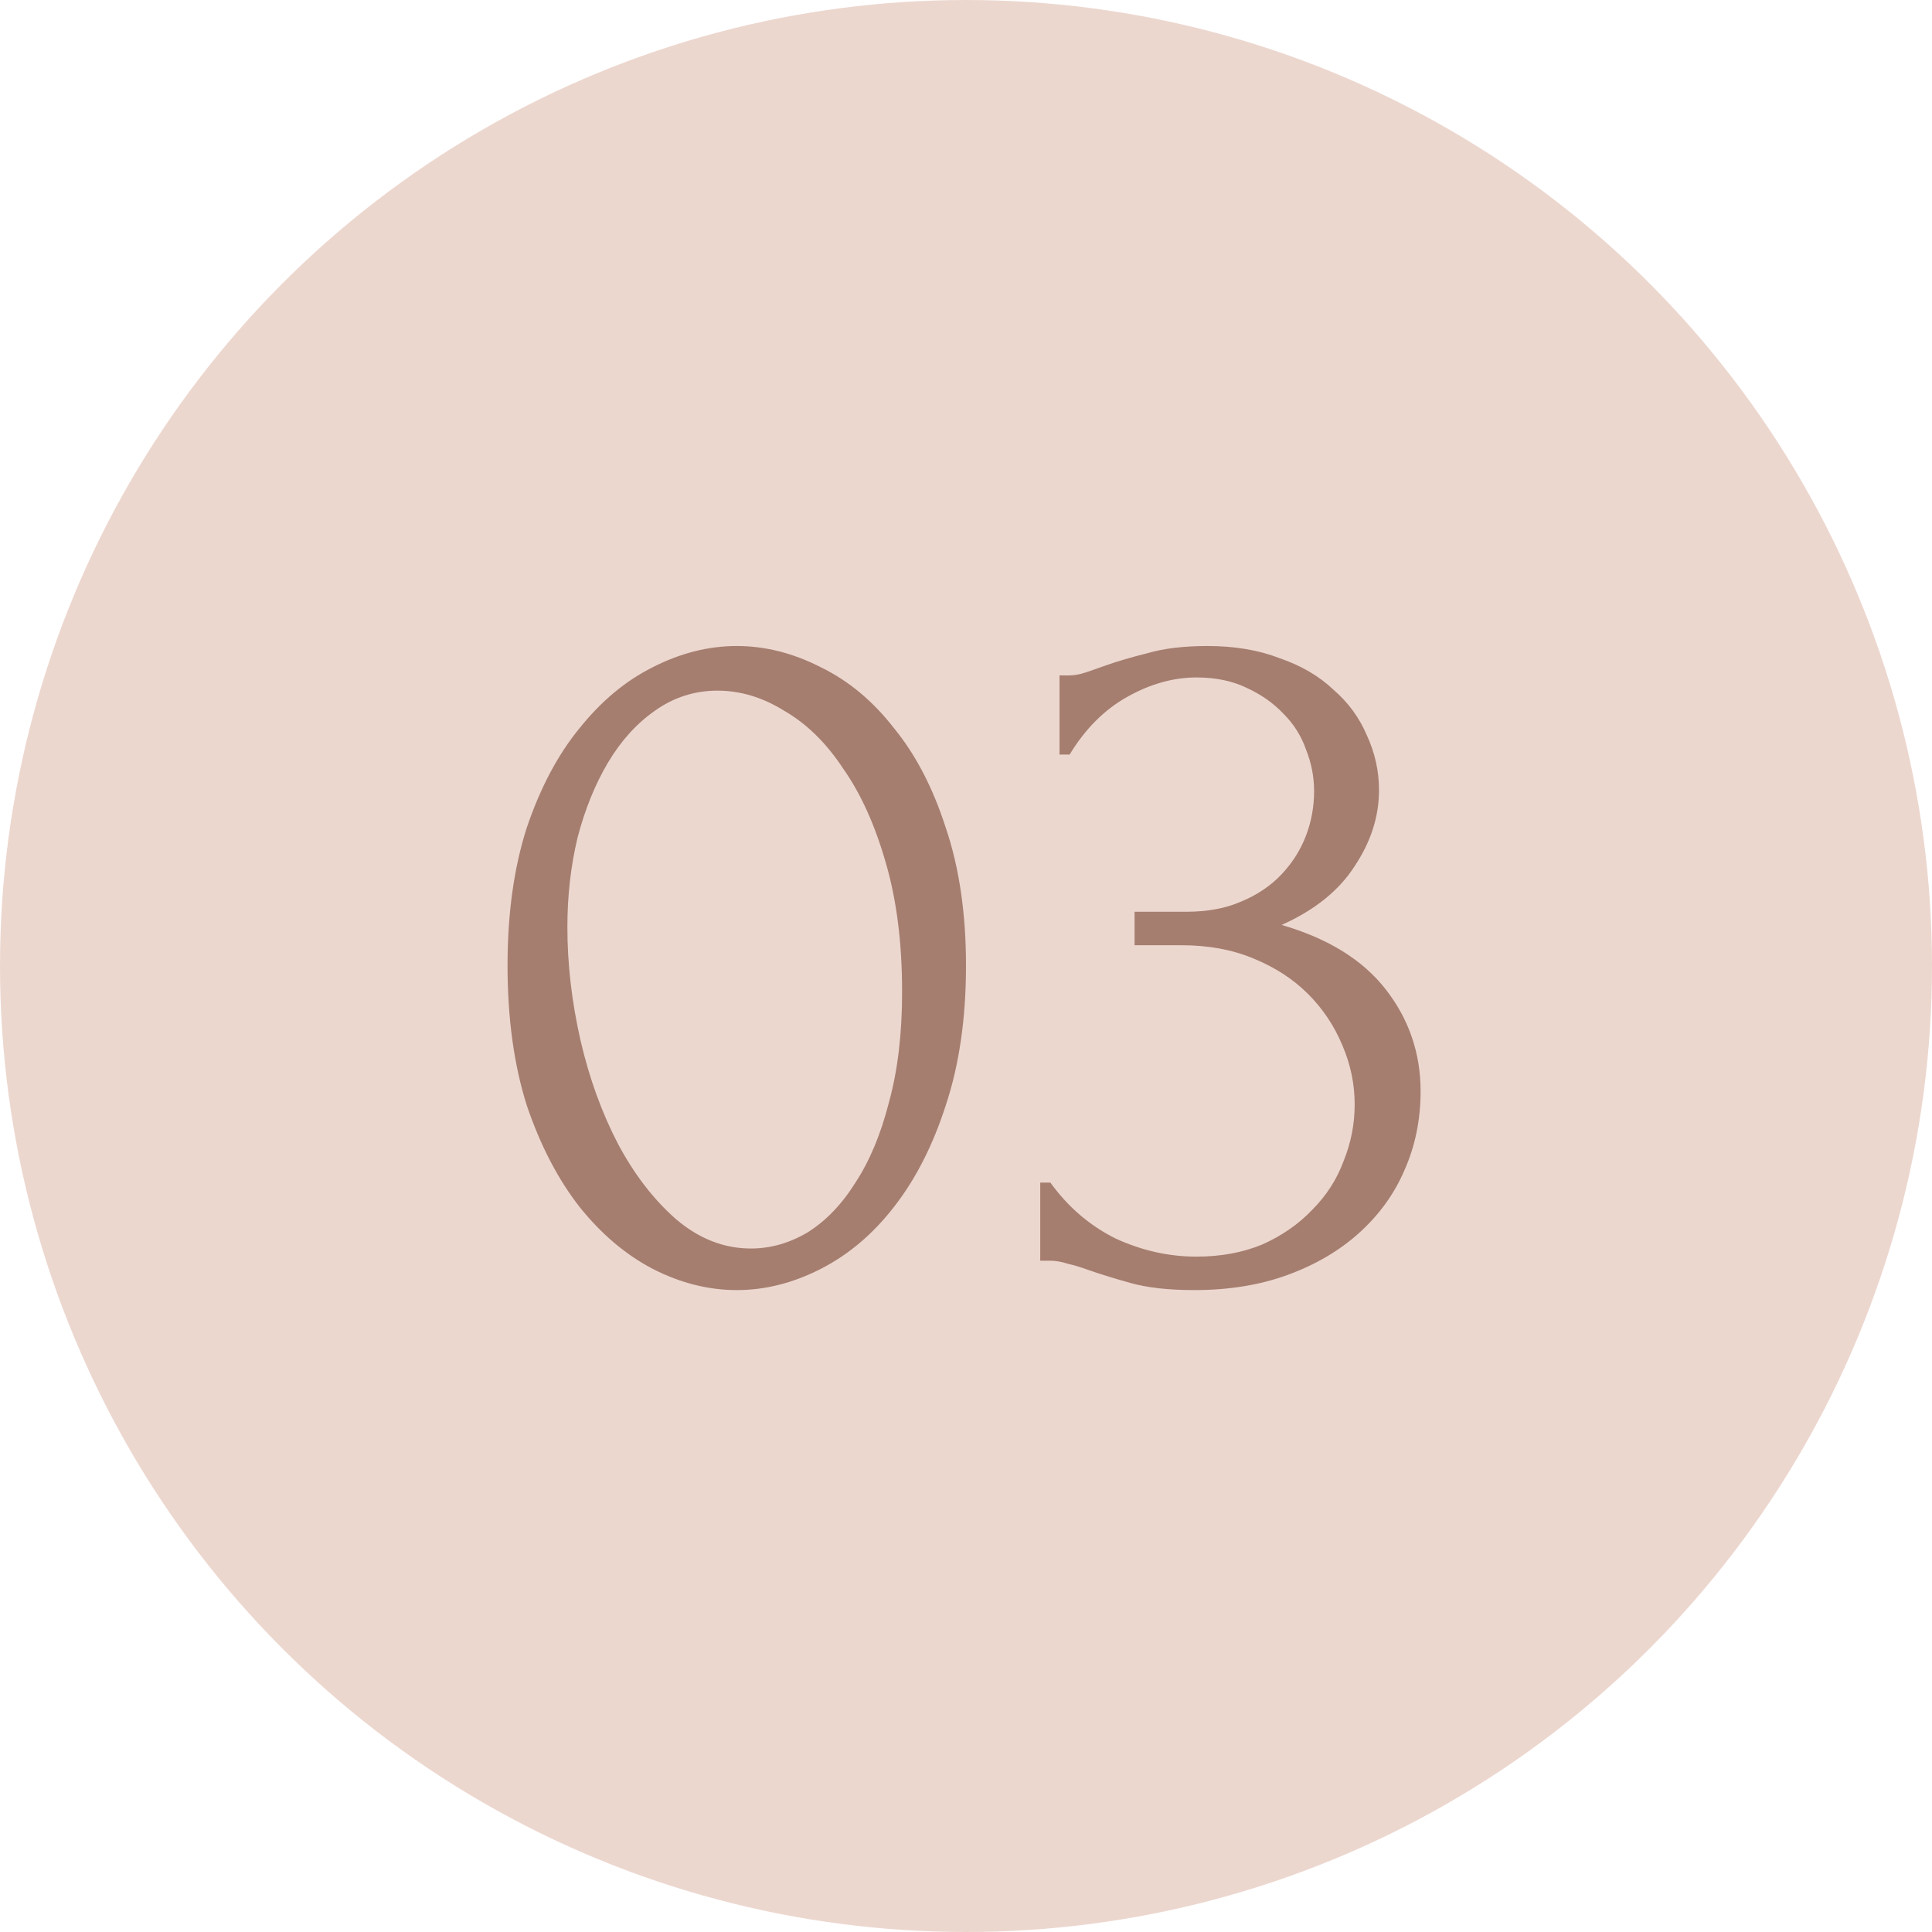
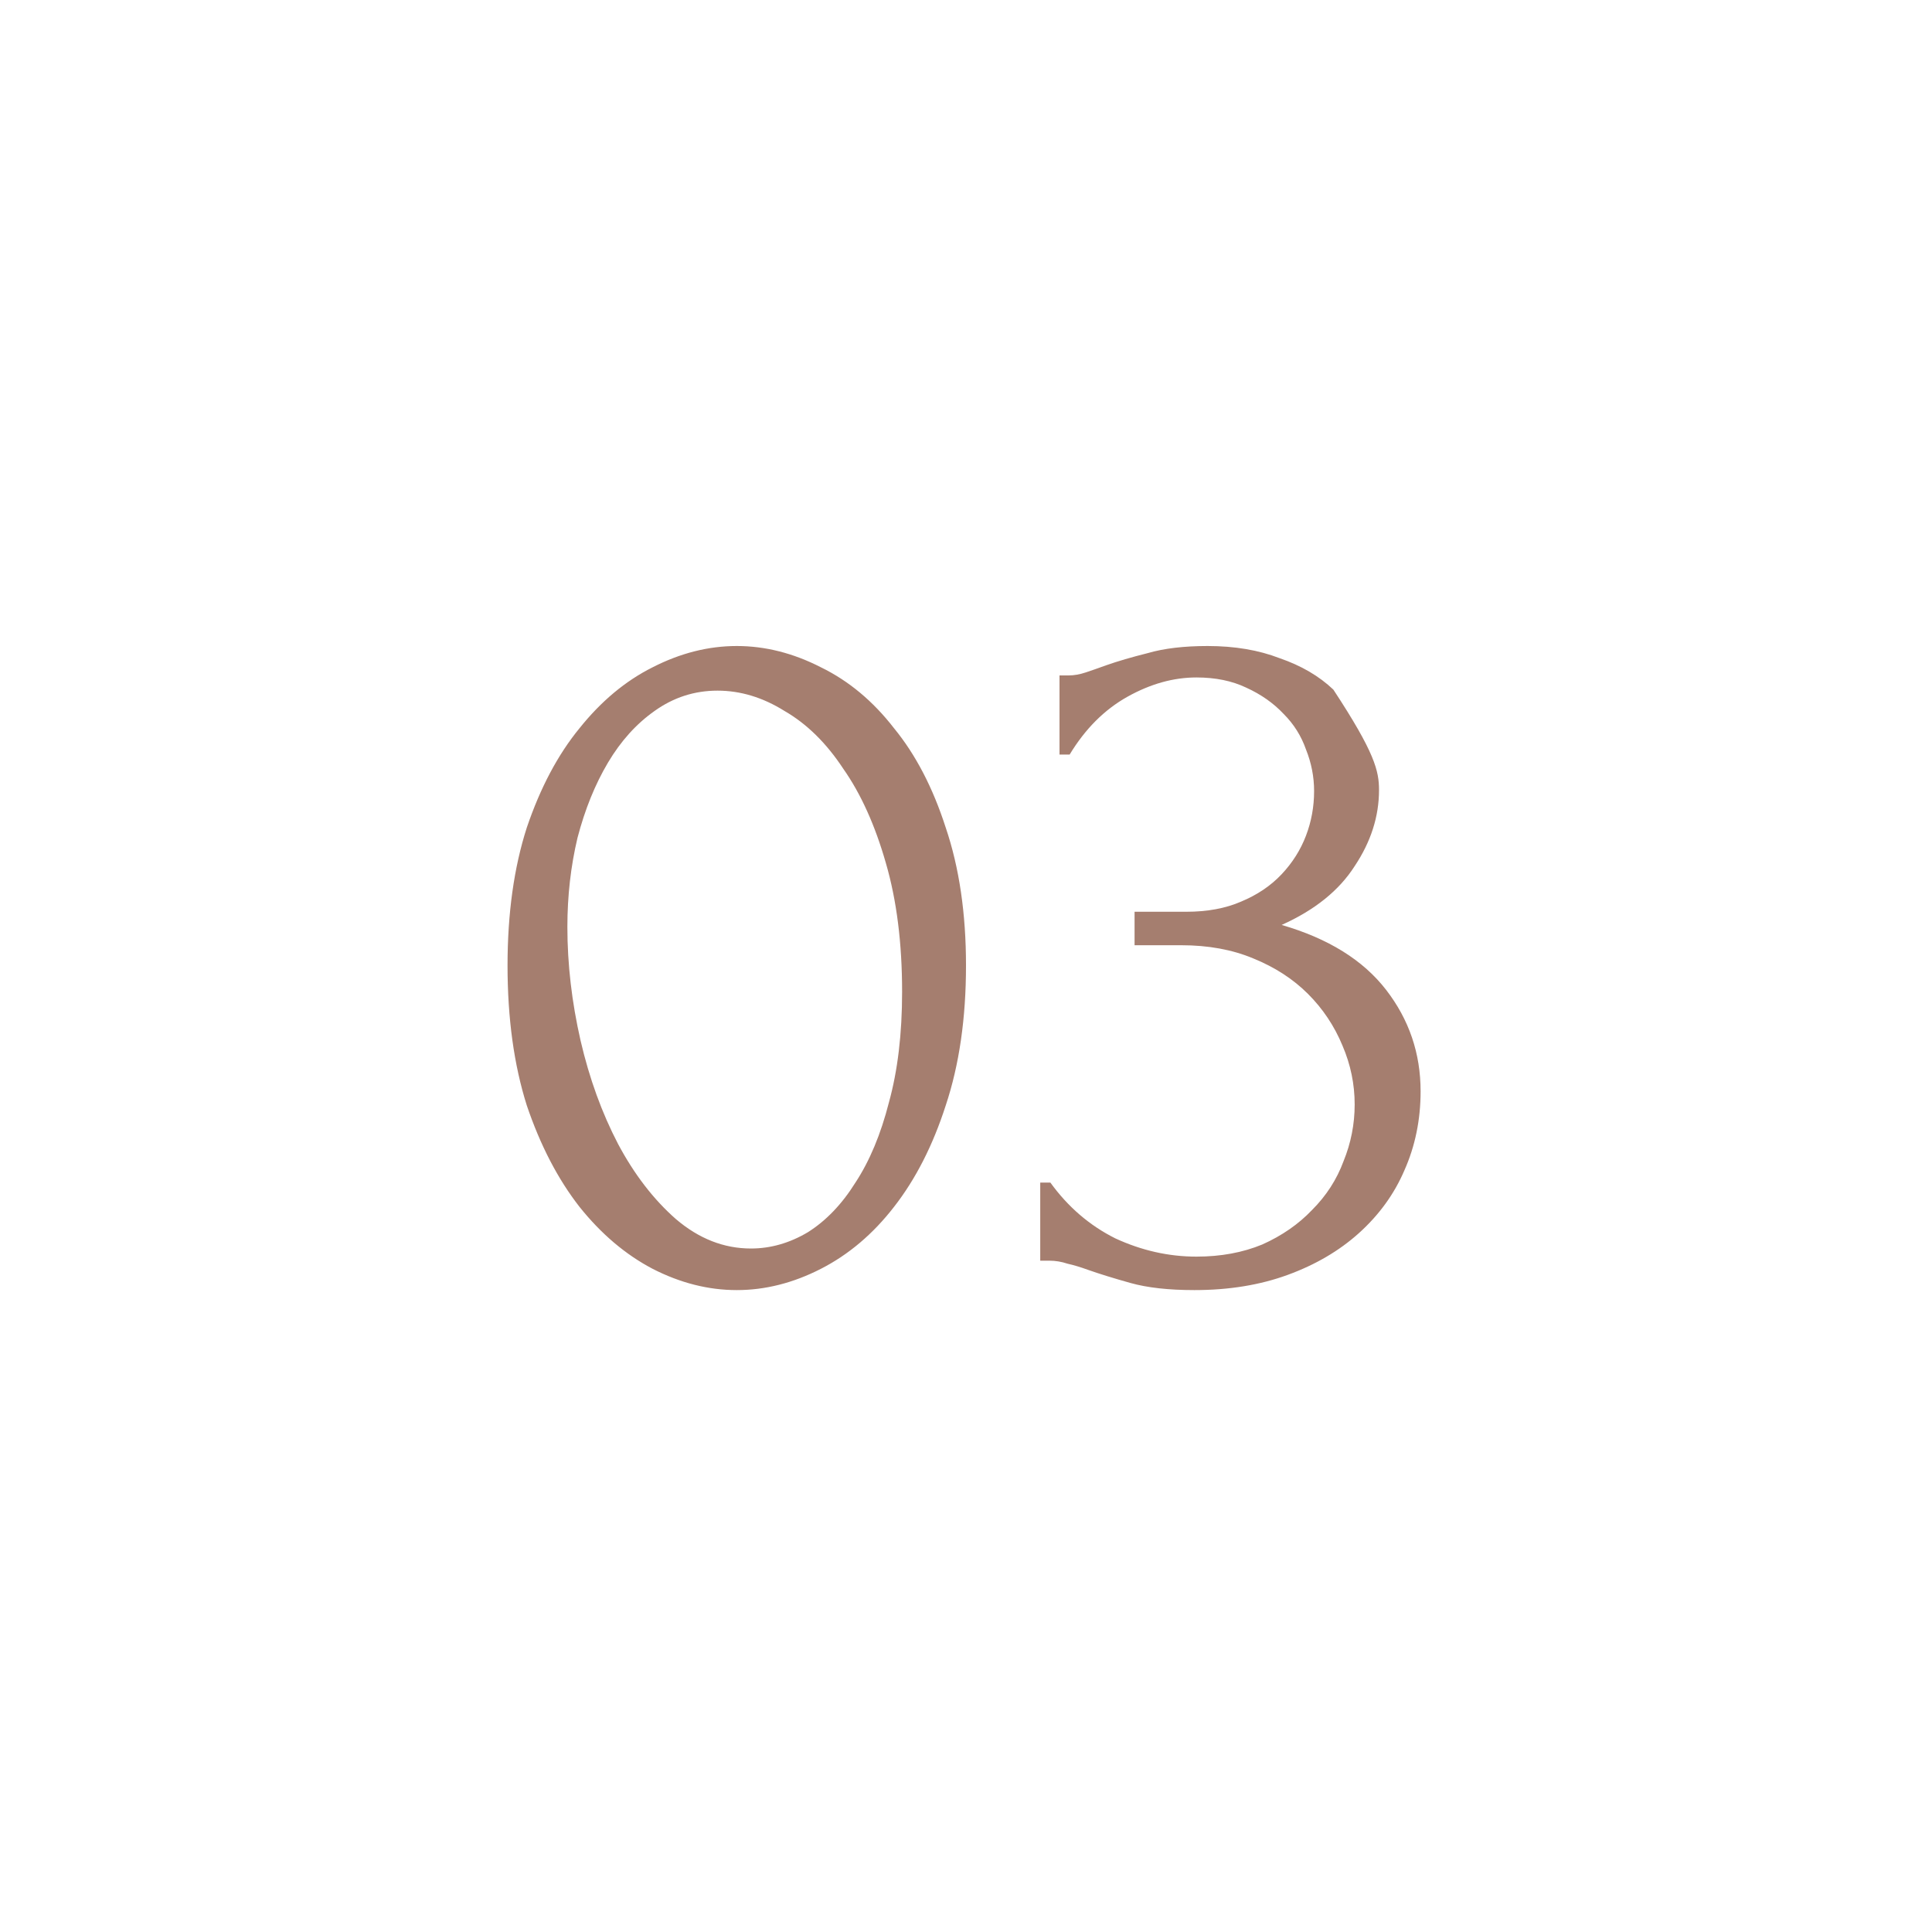
<svg xmlns="http://www.w3.org/2000/svg" width="80" height="80" viewBox="0 0 80 80" fill="none">
-   <circle cx="40" cy="40" r="40" fill="#ECD7CF" />
-   <path d="M21.016 39.98C21.016 37.824 21.282 35.92 21.814 34.268C22.374 32.616 23.102 31.244 23.998 30.152C24.894 29.032 25.902 28.192 27.022 27.632C28.17 27.044 29.332 26.75 30.508 26.75C31.684 26.75 32.846 27.044 33.994 27.632C35.142 28.192 36.15 29.032 37.018 30.152C37.914 31.244 38.628 32.616 39.16 34.268C39.72 35.92 40 37.824 40 39.98C40 42.164 39.72 44.096 39.16 45.776C38.628 47.428 37.914 48.828 37.018 49.976C36.15 51.096 35.142 51.95 33.994 52.538C32.846 53.126 31.684 53.42 30.508 53.42C29.332 53.42 28.17 53.126 27.022 52.538C25.902 51.95 24.894 51.096 23.998 49.976C23.102 48.828 22.374 47.428 21.814 45.776C21.282 44.096 21.016 42.164 21.016 39.98ZM37.354 41.072C37.354 39.056 37.13 37.278 36.682 35.738C36.234 34.17 35.646 32.868 34.918 31.832C34.218 30.768 33.406 29.97 32.482 29.438C31.586 28.878 30.662 28.598 29.71 28.598C28.758 28.598 27.89 28.878 27.106 29.438C26.35 29.97 25.706 30.684 25.174 31.58C24.642 32.476 24.222 33.512 23.914 34.688C23.634 35.864 23.494 37.096 23.494 38.384C23.494 39.924 23.676 41.492 24.04 43.088C24.404 44.656 24.922 46.084 25.594 47.372C26.266 48.632 27.064 49.668 27.988 50.48C28.94 51.292 29.976 51.698 31.096 51.698C31.908 51.698 32.692 51.474 33.448 51.026C34.204 50.55 34.862 49.864 35.422 48.968C36.01 48.072 36.472 46.966 36.808 45.65C37.172 44.334 37.354 42.808 37.354 41.072ZM43.872 27.968H44.25C44.474 27.968 44.712 27.926 44.964 27.842C45.216 27.758 45.496 27.66 45.804 27.548C46.28 27.38 46.854 27.212 47.526 27.044C48.198 26.848 49.024 26.75 50.004 26.75C51.124 26.75 52.118 26.918 52.986 27.254C53.882 27.562 54.624 27.996 55.212 28.556C55.828 29.088 56.29 29.718 56.598 30.446C56.934 31.174 57.102 31.93 57.102 32.714C57.102 33.806 56.766 34.856 56.094 35.864C55.45 36.872 54.442 37.684 53.07 38.3C55.002 38.86 56.444 39.756 57.396 40.988C58.348 42.22 58.824 43.62 58.824 45.188C58.824 46.364 58.6 47.456 58.152 48.464C57.732 49.444 57.102 50.312 56.262 51.068C55.45 51.796 54.47 52.37 53.322 52.79C52.174 53.21 50.886 53.42 49.458 53.42C48.394 53.42 47.512 53.322 46.812 53.126C46.112 52.93 45.524 52.748 45.048 52.58C44.74 52.468 44.46 52.384 44.208 52.328C43.956 52.244 43.704 52.202 43.452 52.202H43.074V48.968H43.494C44.222 49.976 45.118 50.746 46.182 51.278C47.274 51.782 48.394 52.034 49.542 52.034C50.55 52.034 51.46 51.866 52.272 51.53C53.084 51.166 53.77 50.69 54.33 50.102C54.918 49.514 55.352 48.842 55.632 48.086C55.94 47.33 56.094 46.546 56.094 45.734C56.094 44.894 55.926 44.082 55.59 43.298C55.254 42.486 54.778 41.772 54.162 41.156C53.546 40.54 52.79 40.05 51.894 39.686C51.026 39.322 50.032 39.14 48.912 39.14H46.98V37.754H49.122C49.99 37.754 50.746 37.614 51.39 37.334C52.062 37.054 52.622 36.676 53.07 36.2C53.518 35.724 53.854 35.192 54.078 34.604C54.302 34.016 54.414 33.4 54.414 32.756C54.414 32.168 54.302 31.594 54.078 31.034C53.882 30.474 53.574 29.984 53.154 29.564C52.734 29.116 52.216 28.752 51.6 28.472C51.012 28.192 50.326 28.052 49.542 28.052C48.59 28.052 47.638 28.318 46.686 28.85C45.734 29.382 44.936 30.18 44.292 31.244H43.872V27.968Z" fill="#A57E6F" />
+   <path d="M21.016 39.98C21.016 37.824 21.282 35.92 21.814 34.268C22.374 32.616 23.102 31.244 23.998 30.152C24.894 29.032 25.902 28.192 27.022 27.632C28.17 27.044 29.332 26.75 30.508 26.75C31.684 26.75 32.846 27.044 33.994 27.632C35.142 28.192 36.15 29.032 37.018 30.152C37.914 31.244 38.628 32.616 39.16 34.268C39.72 35.92 40 37.824 40 39.98C40 42.164 39.72 44.096 39.16 45.776C38.628 47.428 37.914 48.828 37.018 49.976C36.15 51.096 35.142 51.95 33.994 52.538C32.846 53.126 31.684 53.42 30.508 53.42C29.332 53.42 28.17 53.126 27.022 52.538C25.902 51.95 24.894 51.096 23.998 49.976C23.102 48.828 22.374 47.428 21.814 45.776C21.282 44.096 21.016 42.164 21.016 39.98ZM37.354 41.072C37.354 39.056 37.13 37.278 36.682 35.738C36.234 34.17 35.646 32.868 34.918 31.832C34.218 30.768 33.406 29.97 32.482 29.438C31.586 28.878 30.662 28.598 29.71 28.598C28.758 28.598 27.89 28.878 27.106 29.438C26.35 29.97 25.706 30.684 25.174 31.58C24.642 32.476 24.222 33.512 23.914 34.688C23.634 35.864 23.494 37.096 23.494 38.384C23.494 39.924 23.676 41.492 24.04 43.088C24.404 44.656 24.922 46.084 25.594 47.372C26.266 48.632 27.064 49.668 27.988 50.48C28.94 51.292 29.976 51.698 31.096 51.698C31.908 51.698 32.692 51.474 33.448 51.026C34.204 50.55 34.862 49.864 35.422 48.968C36.01 48.072 36.472 46.966 36.808 45.65C37.172 44.334 37.354 42.808 37.354 41.072ZM43.872 27.968H44.25C44.474 27.968 44.712 27.926 44.964 27.842C45.216 27.758 45.496 27.66 45.804 27.548C46.28 27.38 46.854 27.212 47.526 27.044C48.198 26.848 49.024 26.75 50.004 26.75C51.124 26.75 52.118 26.918 52.986 27.254C53.882 27.562 54.624 27.996 55.212 28.556C56.934 31.174 57.102 31.93 57.102 32.714C57.102 33.806 56.766 34.856 56.094 35.864C55.45 36.872 54.442 37.684 53.07 38.3C55.002 38.86 56.444 39.756 57.396 40.988C58.348 42.22 58.824 43.62 58.824 45.188C58.824 46.364 58.6 47.456 58.152 48.464C57.732 49.444 57.102 50.312 56.262 51.068C55.45 51.796 54.47 52.37 53.322 52.79C52.174 53.21 50.886 53.42 49.458 53.42C48.394 53.42 47.512 53.322 46.812 53.126C46.112 52.93 45.524 52.748 45.048 52.58C44.74 52.468 44.46 52.384 44.208 52.328C43.956 52.244 43.704 52.202 43.452 52.202H43.074V48.968H43.494C44.222 49.976 45.118 50.746 46.182 51.278C47.274 51.782 48.394 52.034 49.542 52.034C50.55 52.034 51.46 51.866 52.272 51.53C53.084 51.166 53.77 50.69 54.33 50.102C54.918 49.514 55.352 48.842 55.632 48.086C55.94 47.33 56.094 46.546 56.094 45.734C56.094 44.894 55.926 44.082 55.59 43.298C55.254 42.486 54.778 41.772 54.162 41.156C53.546 40.54 52.79 40.05 51.894 39.686C51.026 39.322 50.032 39.14 48.912 39.14H46.98V37.754H49.122C49.99 37.754 50.746 37.614 51.39 37.334C52.062 37.054 52.622 36.676 53.07 36.2C53.518 35.724 53.854 35.192 54.078 34.604C54.302 34.016 54.414 33.4 54.414 32.756C54.414 32.168 54.302 31.594 54.078 31.034C53.882 30.474 53.574 29.984 53.154 29.564C52.734 29.116 52.216 28.752 51.6 28.472C51.012 28.192 50.326 28.052 49.542 28.052C48.59 28.052 47.638 28.318 46.686 28.85C45.734 29.382 44.936 30.18 44.292 31.244H43.872V27.968Z" fill="#A57E6F" />
</svg>